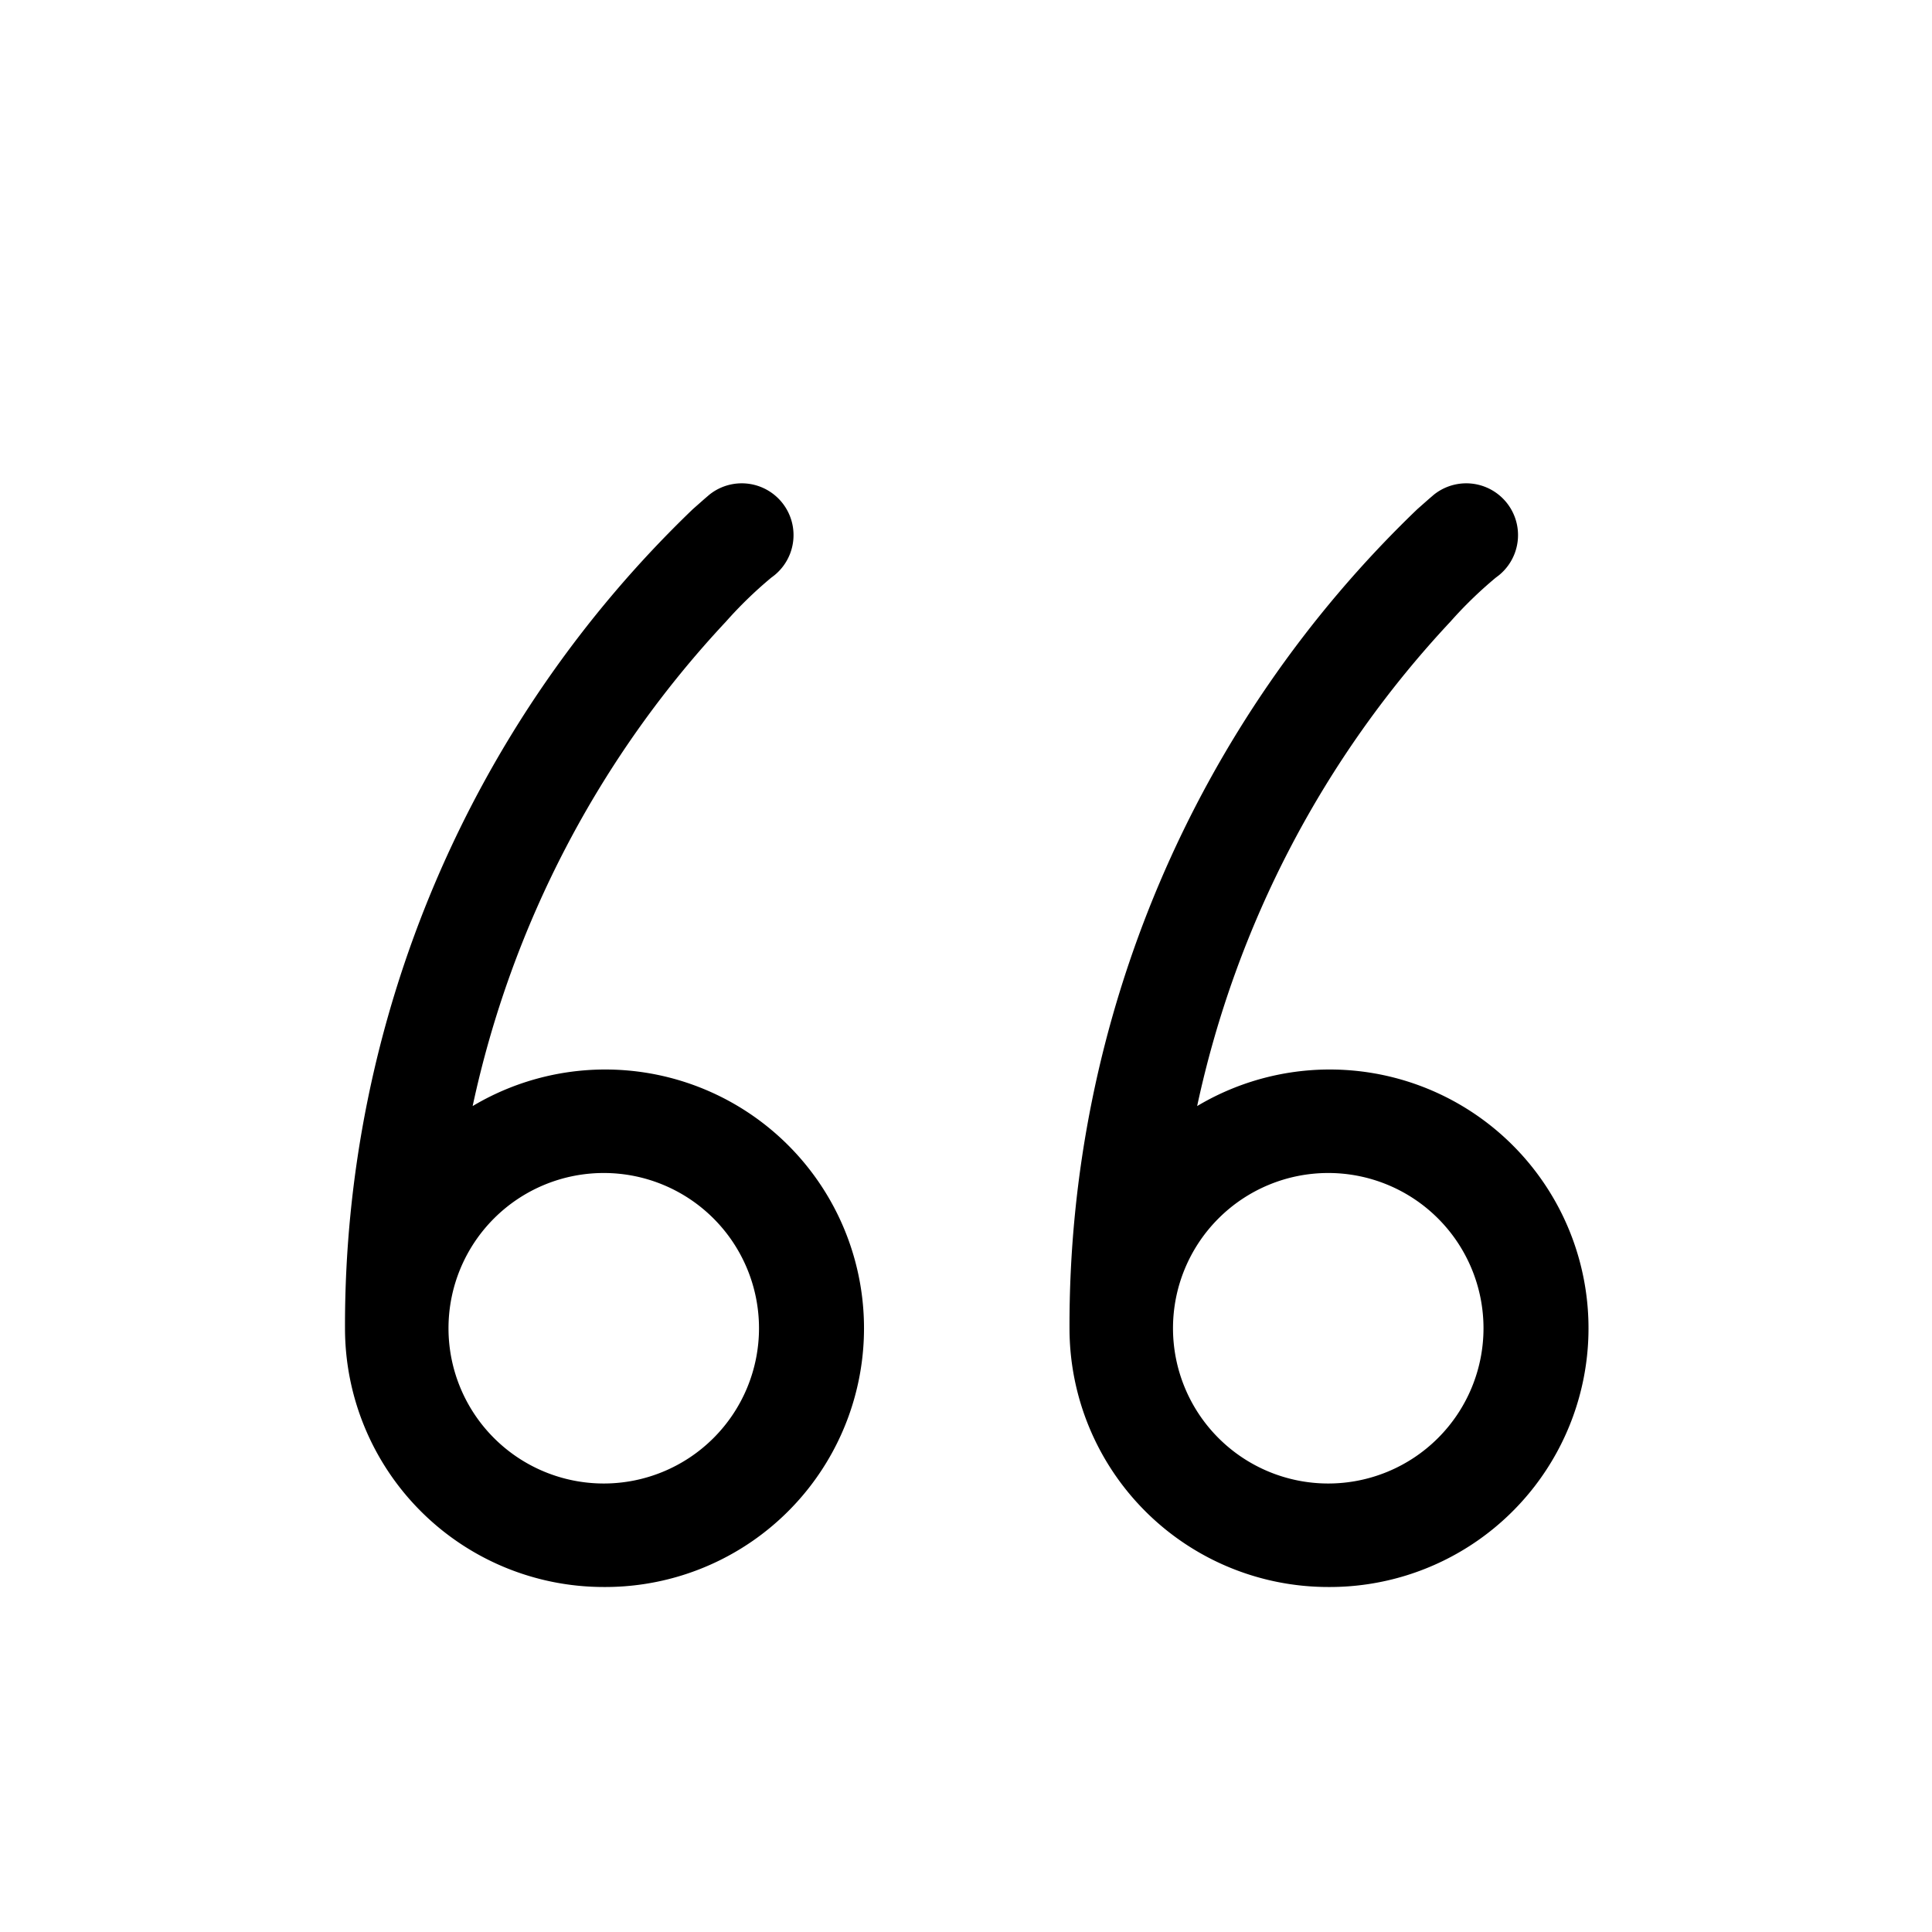
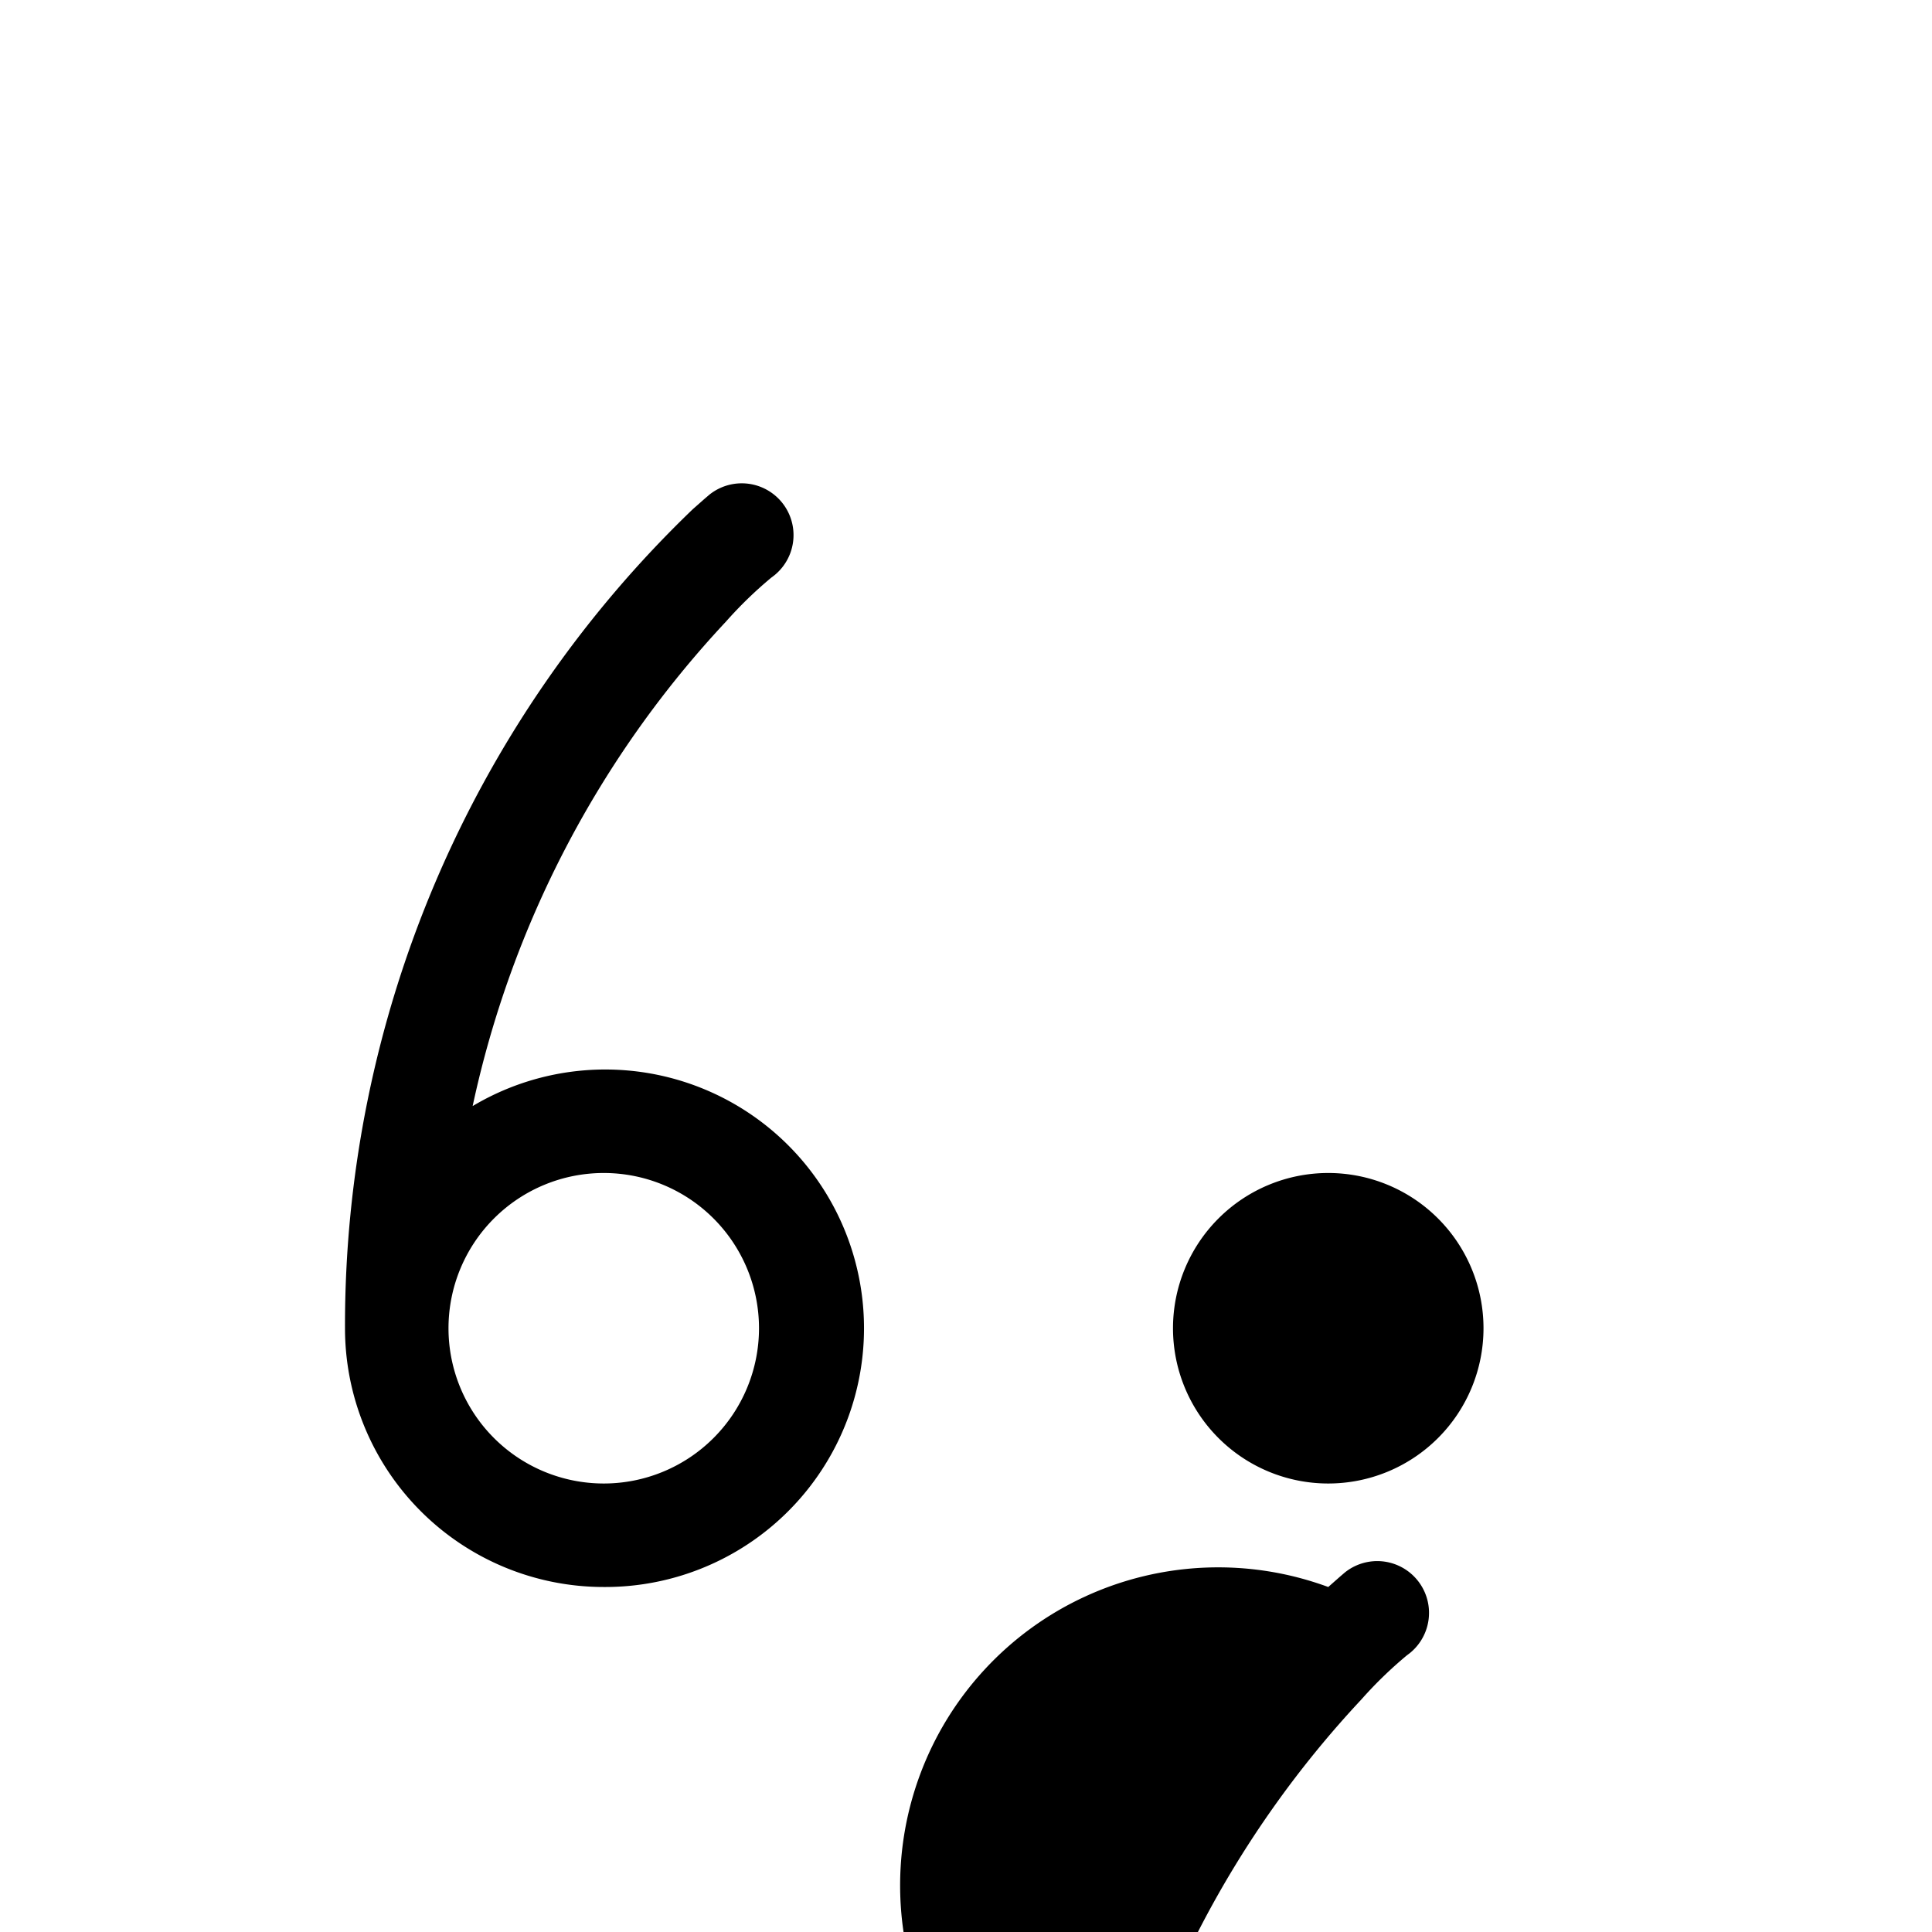
<svg xmlns="http://www.w3.org/2000/svg" width="28" height="28" viewBox="0 0 28 28">
-   <path d="M19.25 23a3.75 3.75 0 0 1-3.75-3.75 16.39 16.39 0 0 1 5.04-11.87l.17-.15.07-.06a.75.75 0 1 1 .94 1.17l-.04.03a6.01 6.01 0 0 0-.66.64 14.83 14.83 0 0 0-3.67 7.02A3.75 3.75 0 1 1 19.25 23Zm-10.5 0A3.75 3.75 0 0 1 5 19.25a16.4 16.4 0 0 1 5.04-11.87l.17-.15.07-.06a.75.75 0 1 1 .94 1.17l-.04.03a6.01 6.01 0 0 0-.66.64 14.83 14.83 0 0 0-3.67 7.02A3.75 3.75 0 1 1 8.75 23Zm10.5-1.5a2.25 2.25 0 1 0 0-4.5 2.25 2.25 0 0 0 0 4.5Zm-10.5 0a2.25 2.25 0 1 0 0-4.5 2.25 2.25 0 0 0 0 4.5Z" />
+   <path d="M19.25 23l.17-.15.07-.06a.75.75 0 1 1 .94 1.17l-.04.03a6.01 6.01 0 0 0-.66.64 14.83 14.83 0 0 0-3.67 7.02A3.75 3.75 0 1 1 19.25 23Zm-10.5 0A3.75 3.75 0 0 1 5 19.25a16.4 16.4 0 0 1 5.04-11.87l.17-.15.07-.06a.75.75 0 1 1 .94 1.17l-.04.03a6.01 6.01 0 0 0-.66.64 14.83 14.83 0 0 0-3.67 7.02A3.75 3.75 0 1 1 8.75 23Zm10.5-1.5a2.25 2.25 0 1 0 0-4.5 2.25 2.25 0 0 0 0 4.5Zm-10.5 0a2.25 2.25 0 1 0 0-4.5 2.25 2.25 0 0 0 0 4.5Z" />
</svg>